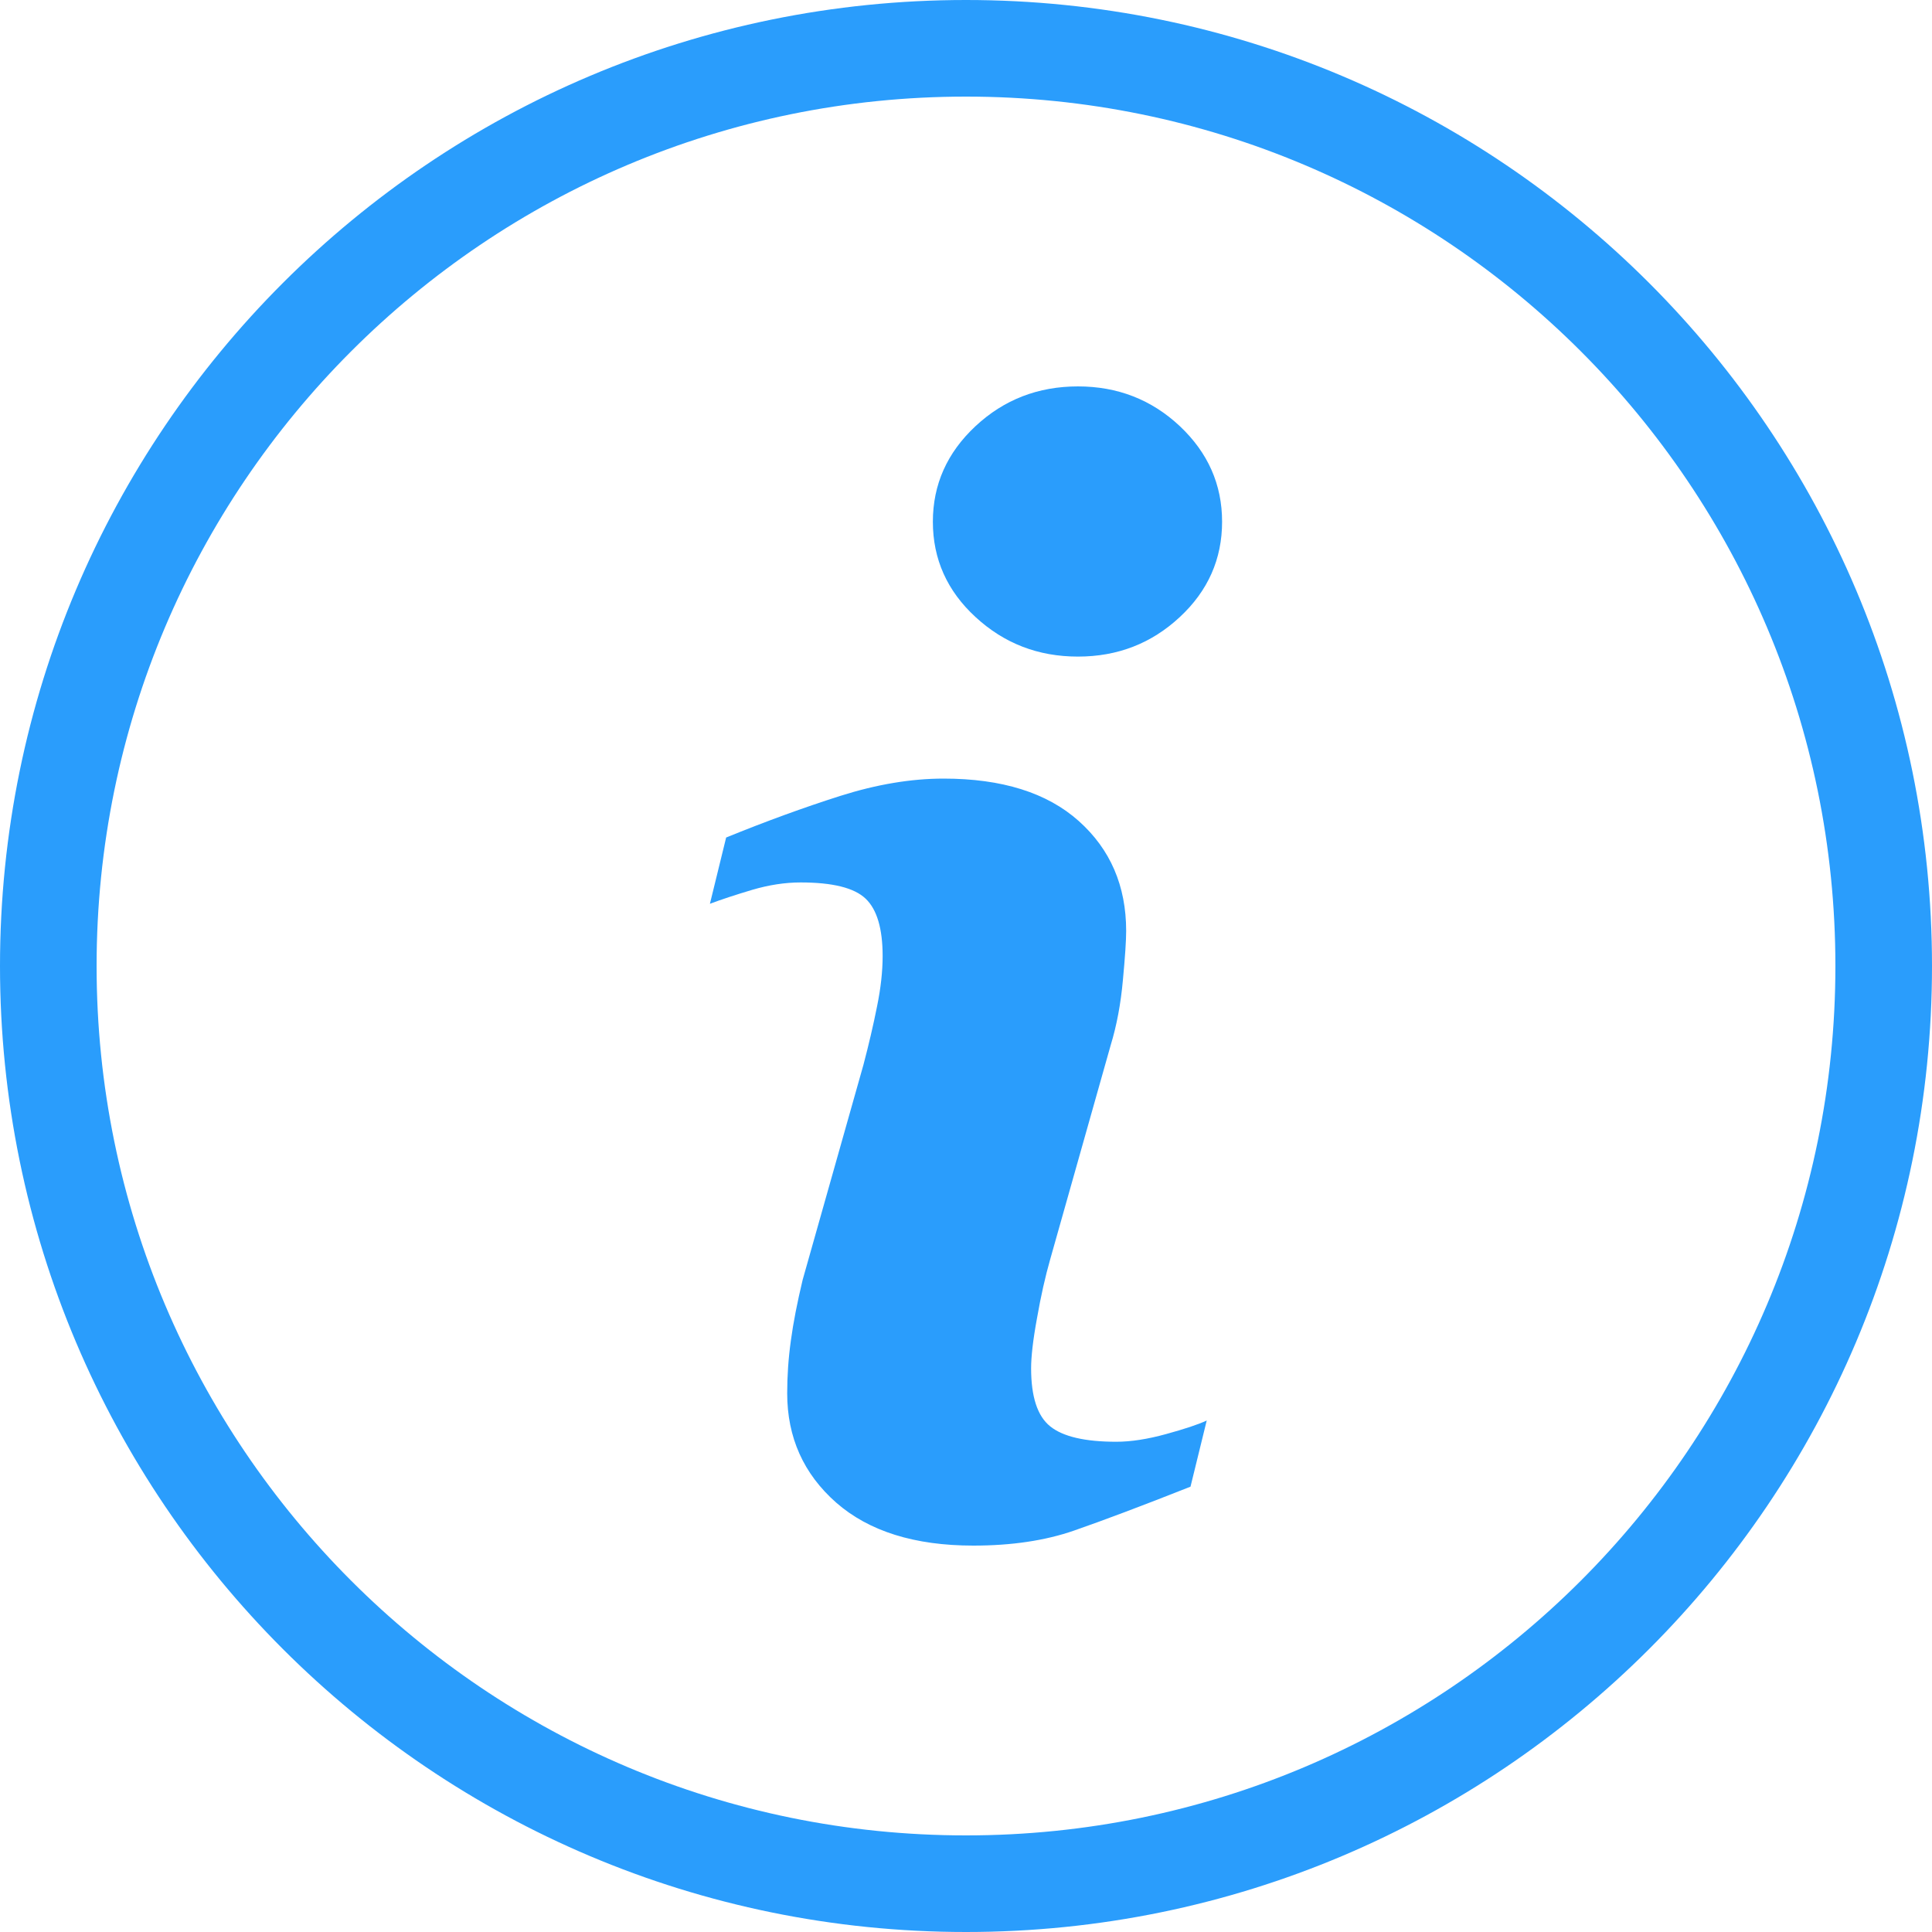
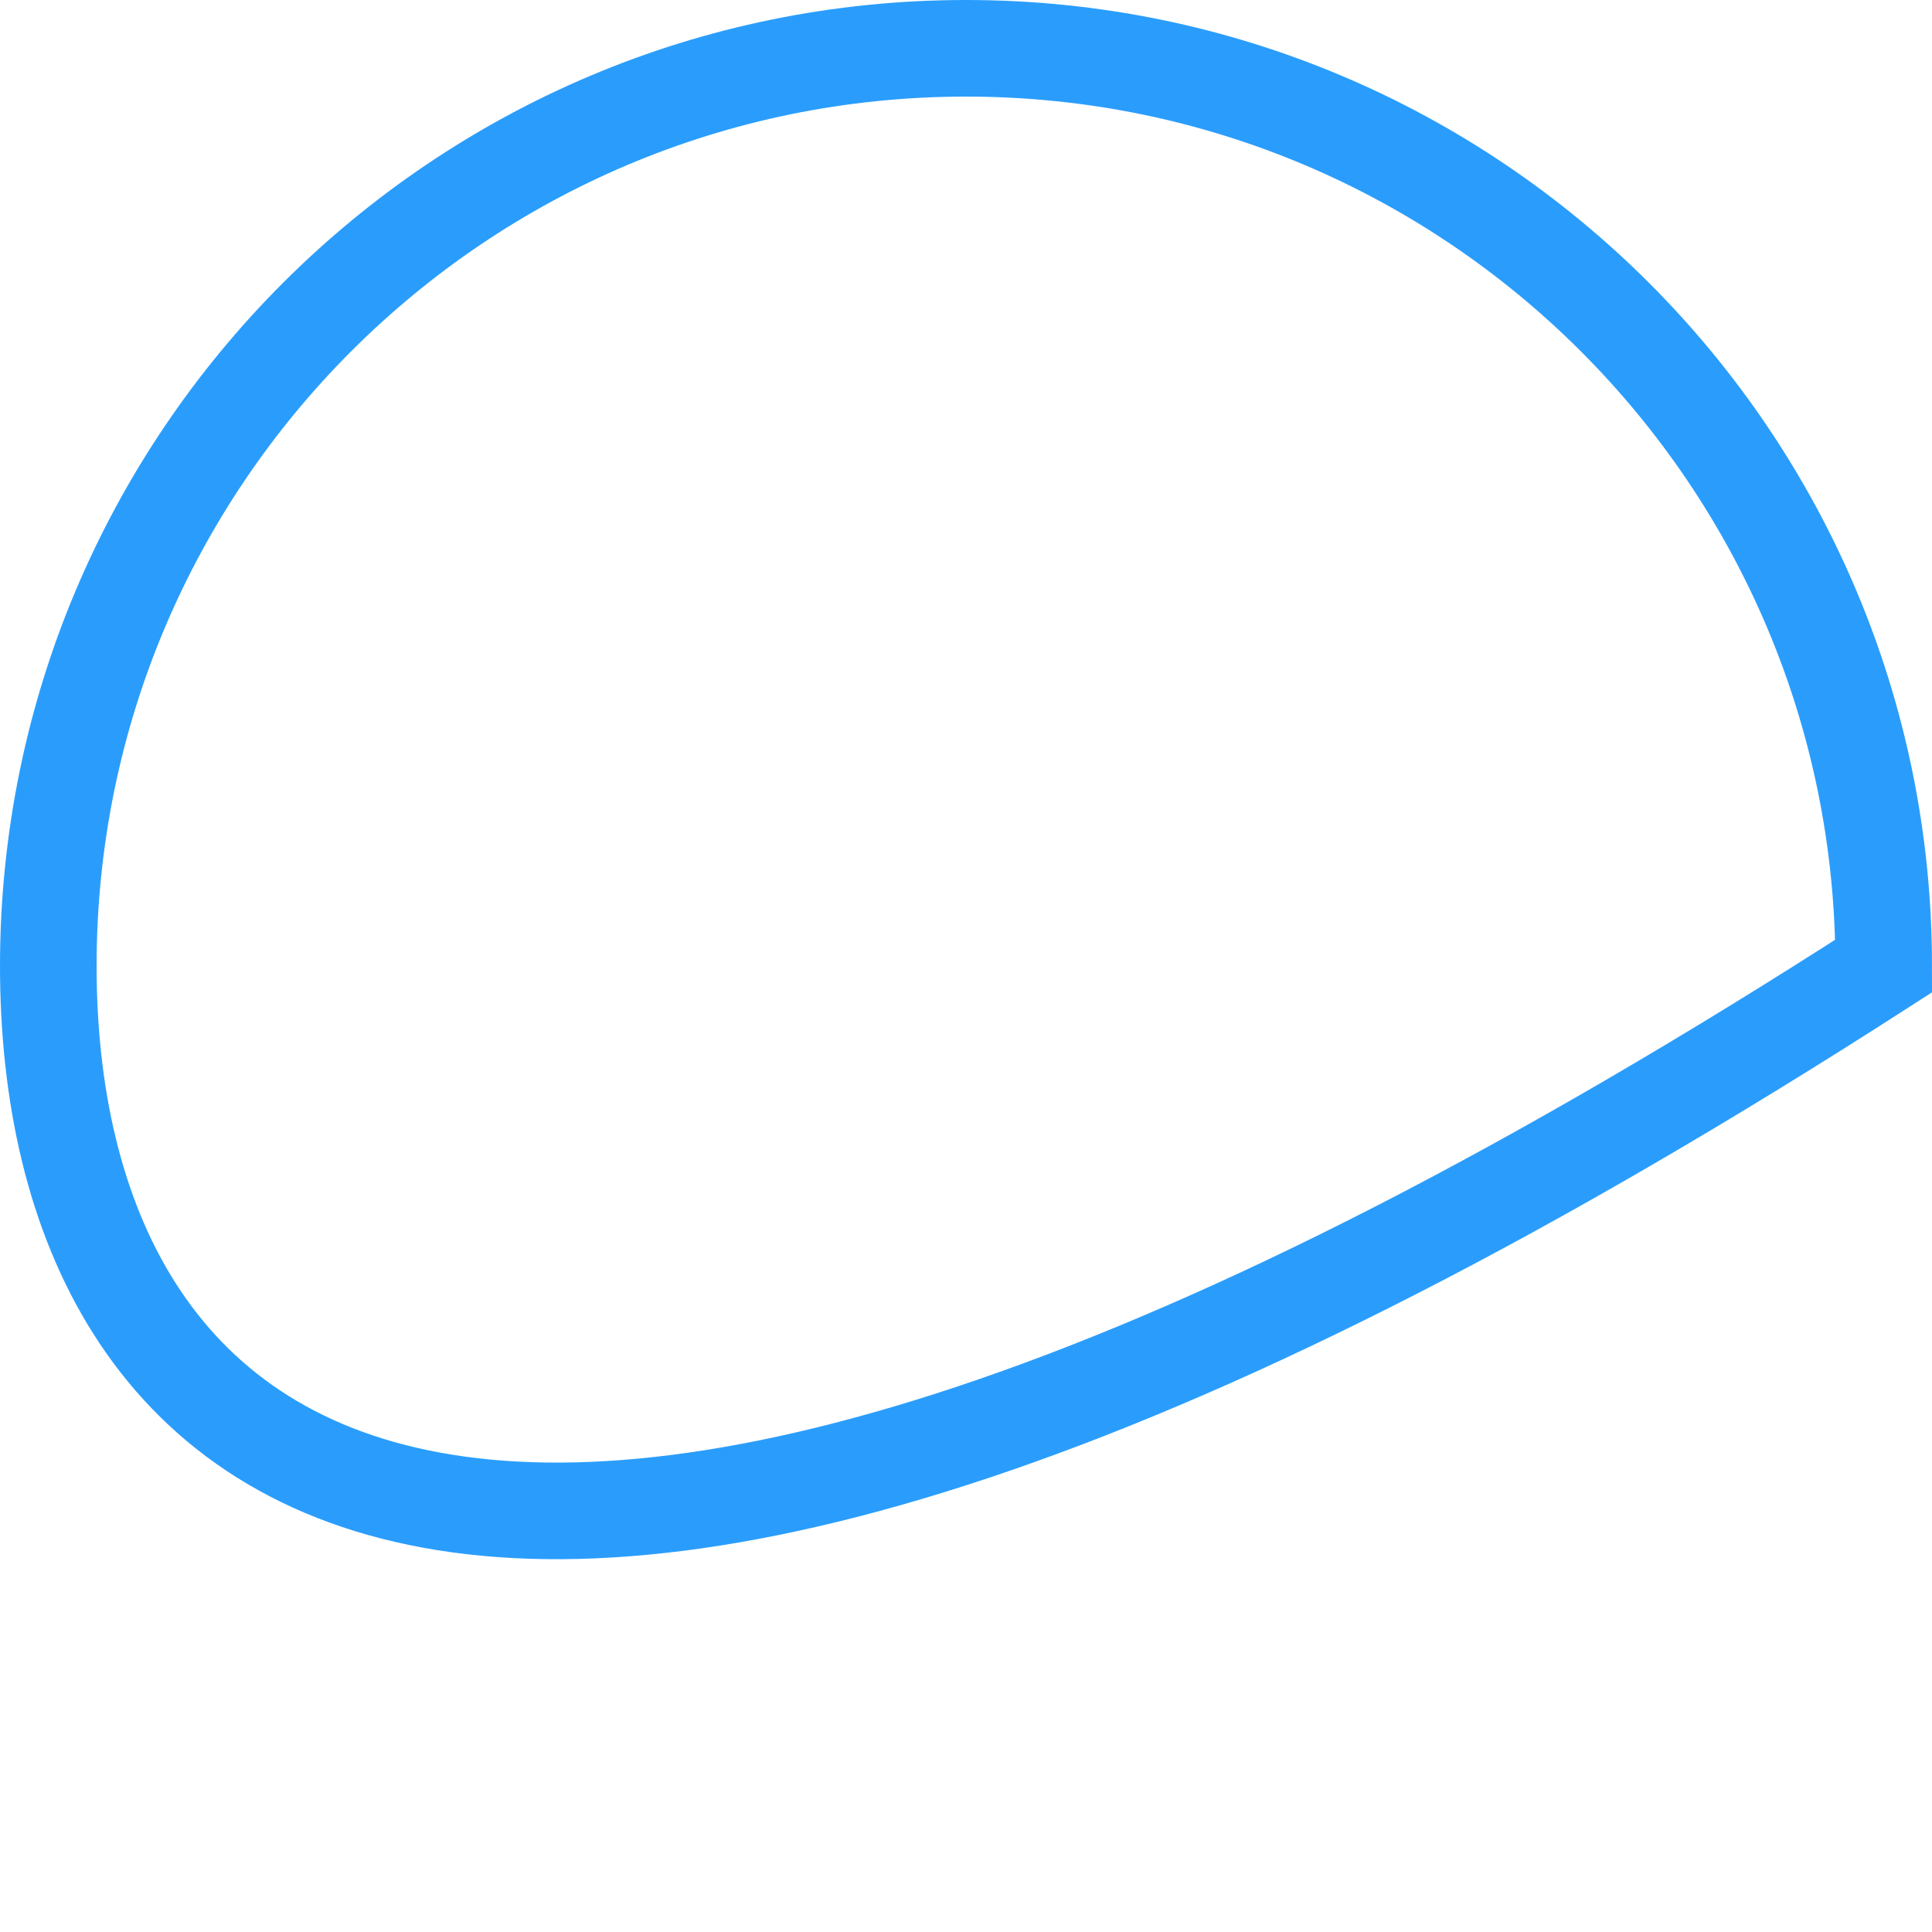
<svg xmlns="http://www.w3.org/2000/svg" width="20" height="20" viewBox="0 0 20 20" fill="none">
-   <path d="M19.5 10C19.5 15.247 15.247 19.5 10 19.5C4.753 19.5 0.5 15.247 0.5 10C0.5 4.753 4.753 0.5 10 0.5C15.247 0.5 19.5 4.753 19.5 10Z" stroke="#2A9DFC" />
-   <path d="M12.492 14.705L12.324 15.39C11.821 15.589 11.419 15.74 11.12 15.844C10.821 15.948 10.473 16 10.076 16C9.467 16 8.994 15.851 8.656 15.555C8.318 15.257 8.149 14.88 8.149 14.423C8.149 14.246 8.161 14.064 8.187 13.878C8.212 13.692 8.253 13.483 8.309 13.249L8.938 11.024C8.994 10.811 9.041 10.61 9.079 10.419C9.118 10.229 9.137 10.054 9.137 9.897C9.137 9.613 9.078 9.414 8.961 9.303C8.844 9.191 8.62 9.135 8.288 9.135C8.126 9.135 7.959 9.161 7.789 9.211C7.618 9.262 7.471 9.31 7.349 9.356L7.517 8.67C7.929 8.502 8.322 8.359 8.699 8.239C9.075 8.12 9.431 8.06 9.768 8.06C10.372 8.06 10.839 8.206 11.167 8.499C11.494 8.791 11.658 9.17 11.658 9.638C11.658 9.734 11.647 9.905 11.624 10.148C11.602 10.392 11.56 10.616 11.498 10.819L10.872 13.035C10.821 13.213 10.775 13.417 10.735 13.646C10.693 13.873 10.674 14.047 10.674 14.164C10.674 14.458 10.739 14.659 10.871 14.765C11.003 14.872 11.232 14.925 11.556 14.925C11.708 14.925 11.881 14.898 12.073 14.845C12.265 14.792 12.405 14.746 12.492 14.705ZM12.651 5.401C12.651 5.787 12.505 6.117 12.213 6.388C11.921 6.66 11.57 6.797 11.159 6.797C10.746 6.797 10.394 6.66 10.099 6.388C9.804 6.117 9.657 5.787 9.657 5.401C9.657 5.016 9.804 4.686 10.099 4.411C10.393 4.137 10.746 4 11.159 4C11.569 4 11.921 4.137 12.213 4.411C12.505 4.686 12.651 5.016 12.651 5.401Z" fill="#2A9DFC" />
+   <path d="M19.5 10C4.753 19.5 0.5 15.247 0.5 10C0.5 4.753 4.753 0.5 10 0.5C15.247 0.5 19.5 4.753 19.5 10Z" stroke="#2A9DFC" />
</svg>